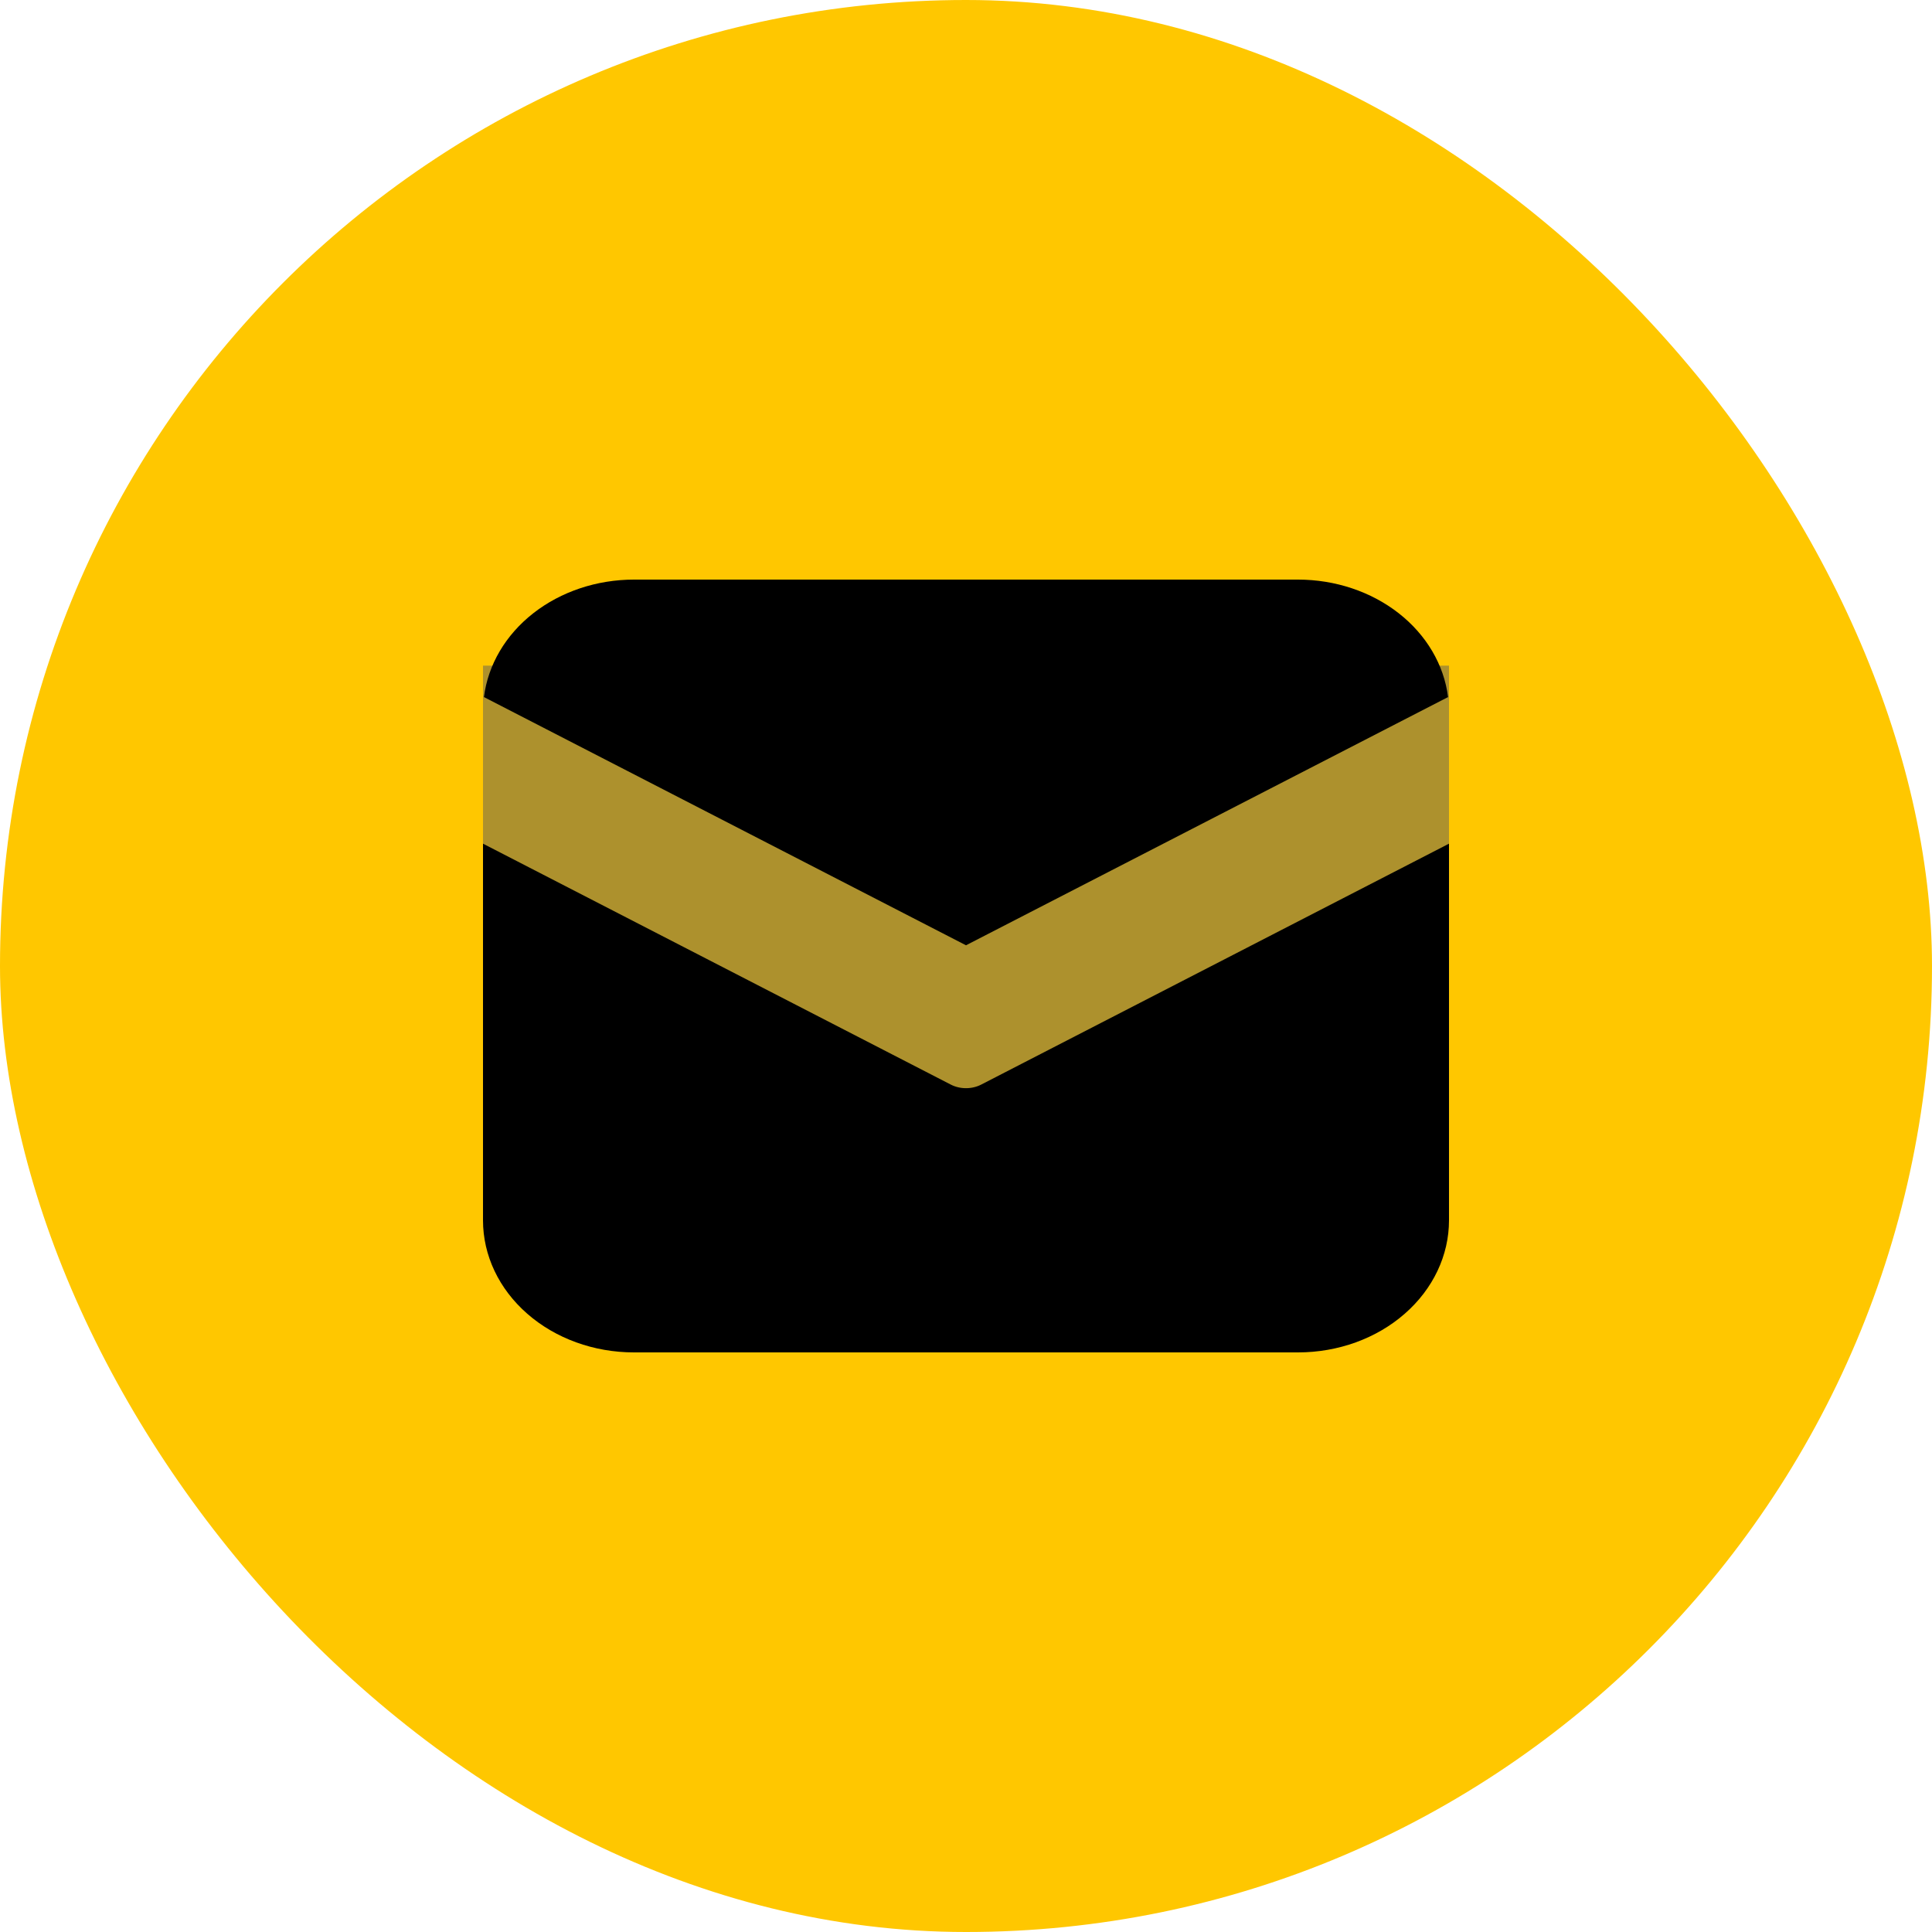
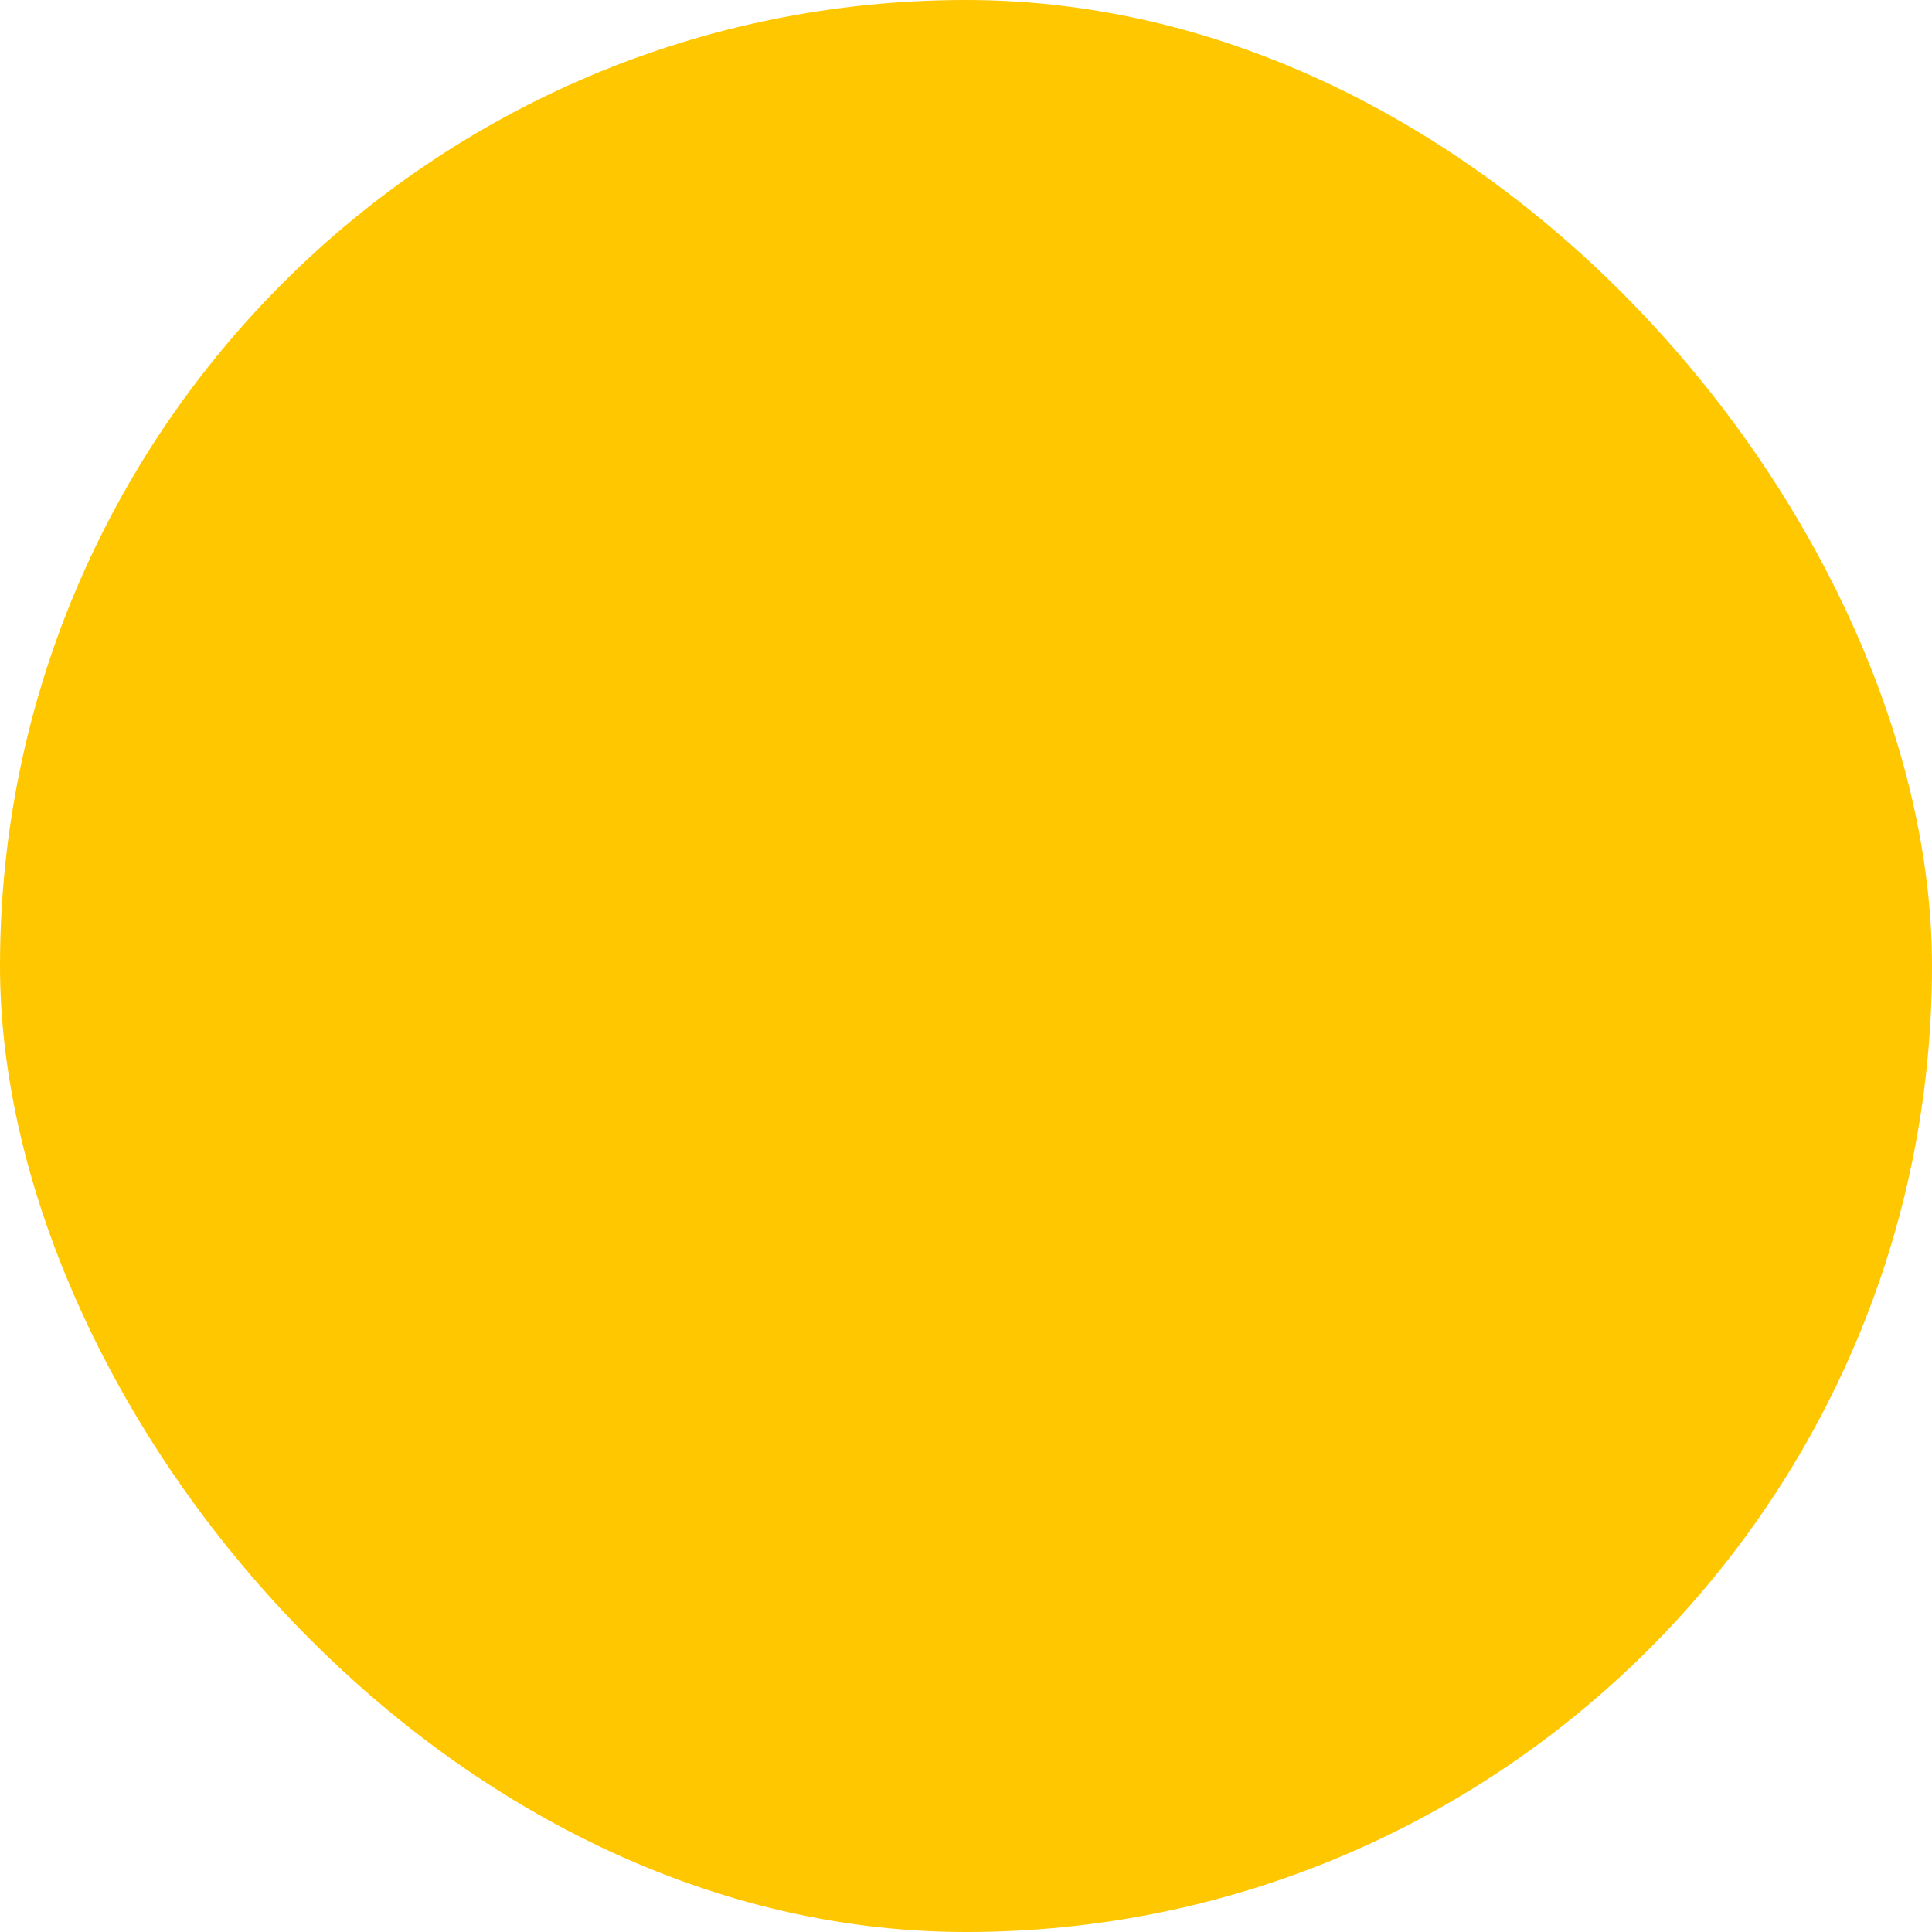
<svg xmlns="http://www.w3.org/2000/svg" width="25" height="25" viewBox="0 0 25 25" fill="none">
  <rect width="25" height="25" rx="12.5" fill="#FFC700" />
-   <path d="M6.25 11.391V8.613H6.875H18.75V11.391L12.5 14.724L6.25 11.391Z" fill="#AD912D" />
-   <path d="M18.75 10.917V15.791C18.75 16.244 18.544 16.679 18.178 16.999C17.812 17.32 17.315 17.5 16.797 17.5H8.203C7.685 17.5 7.188 17.32 6.822 16.999C6.456 16.679 6.25 16.244 6.25 15.791V10.917L12.302 14.034C12.362 14.065 12.43 14.081 12.5 14.081C12.57 14.081 12.638 14.065 12.698 14.034L18.75 10.917ZM16.797 7.5C17.277 7.5 17.741 7.655 18.099 7.935C18.458 8.216 18.685 8.602 18.738 9.02L12.5 12.232L6.262 9.02C6.315 8.602 6.542 8.216 6.901 7.935C7.259 7.655 7.723 7.5 8.203 7.5H16.797Z" fill="black" />
</svg>